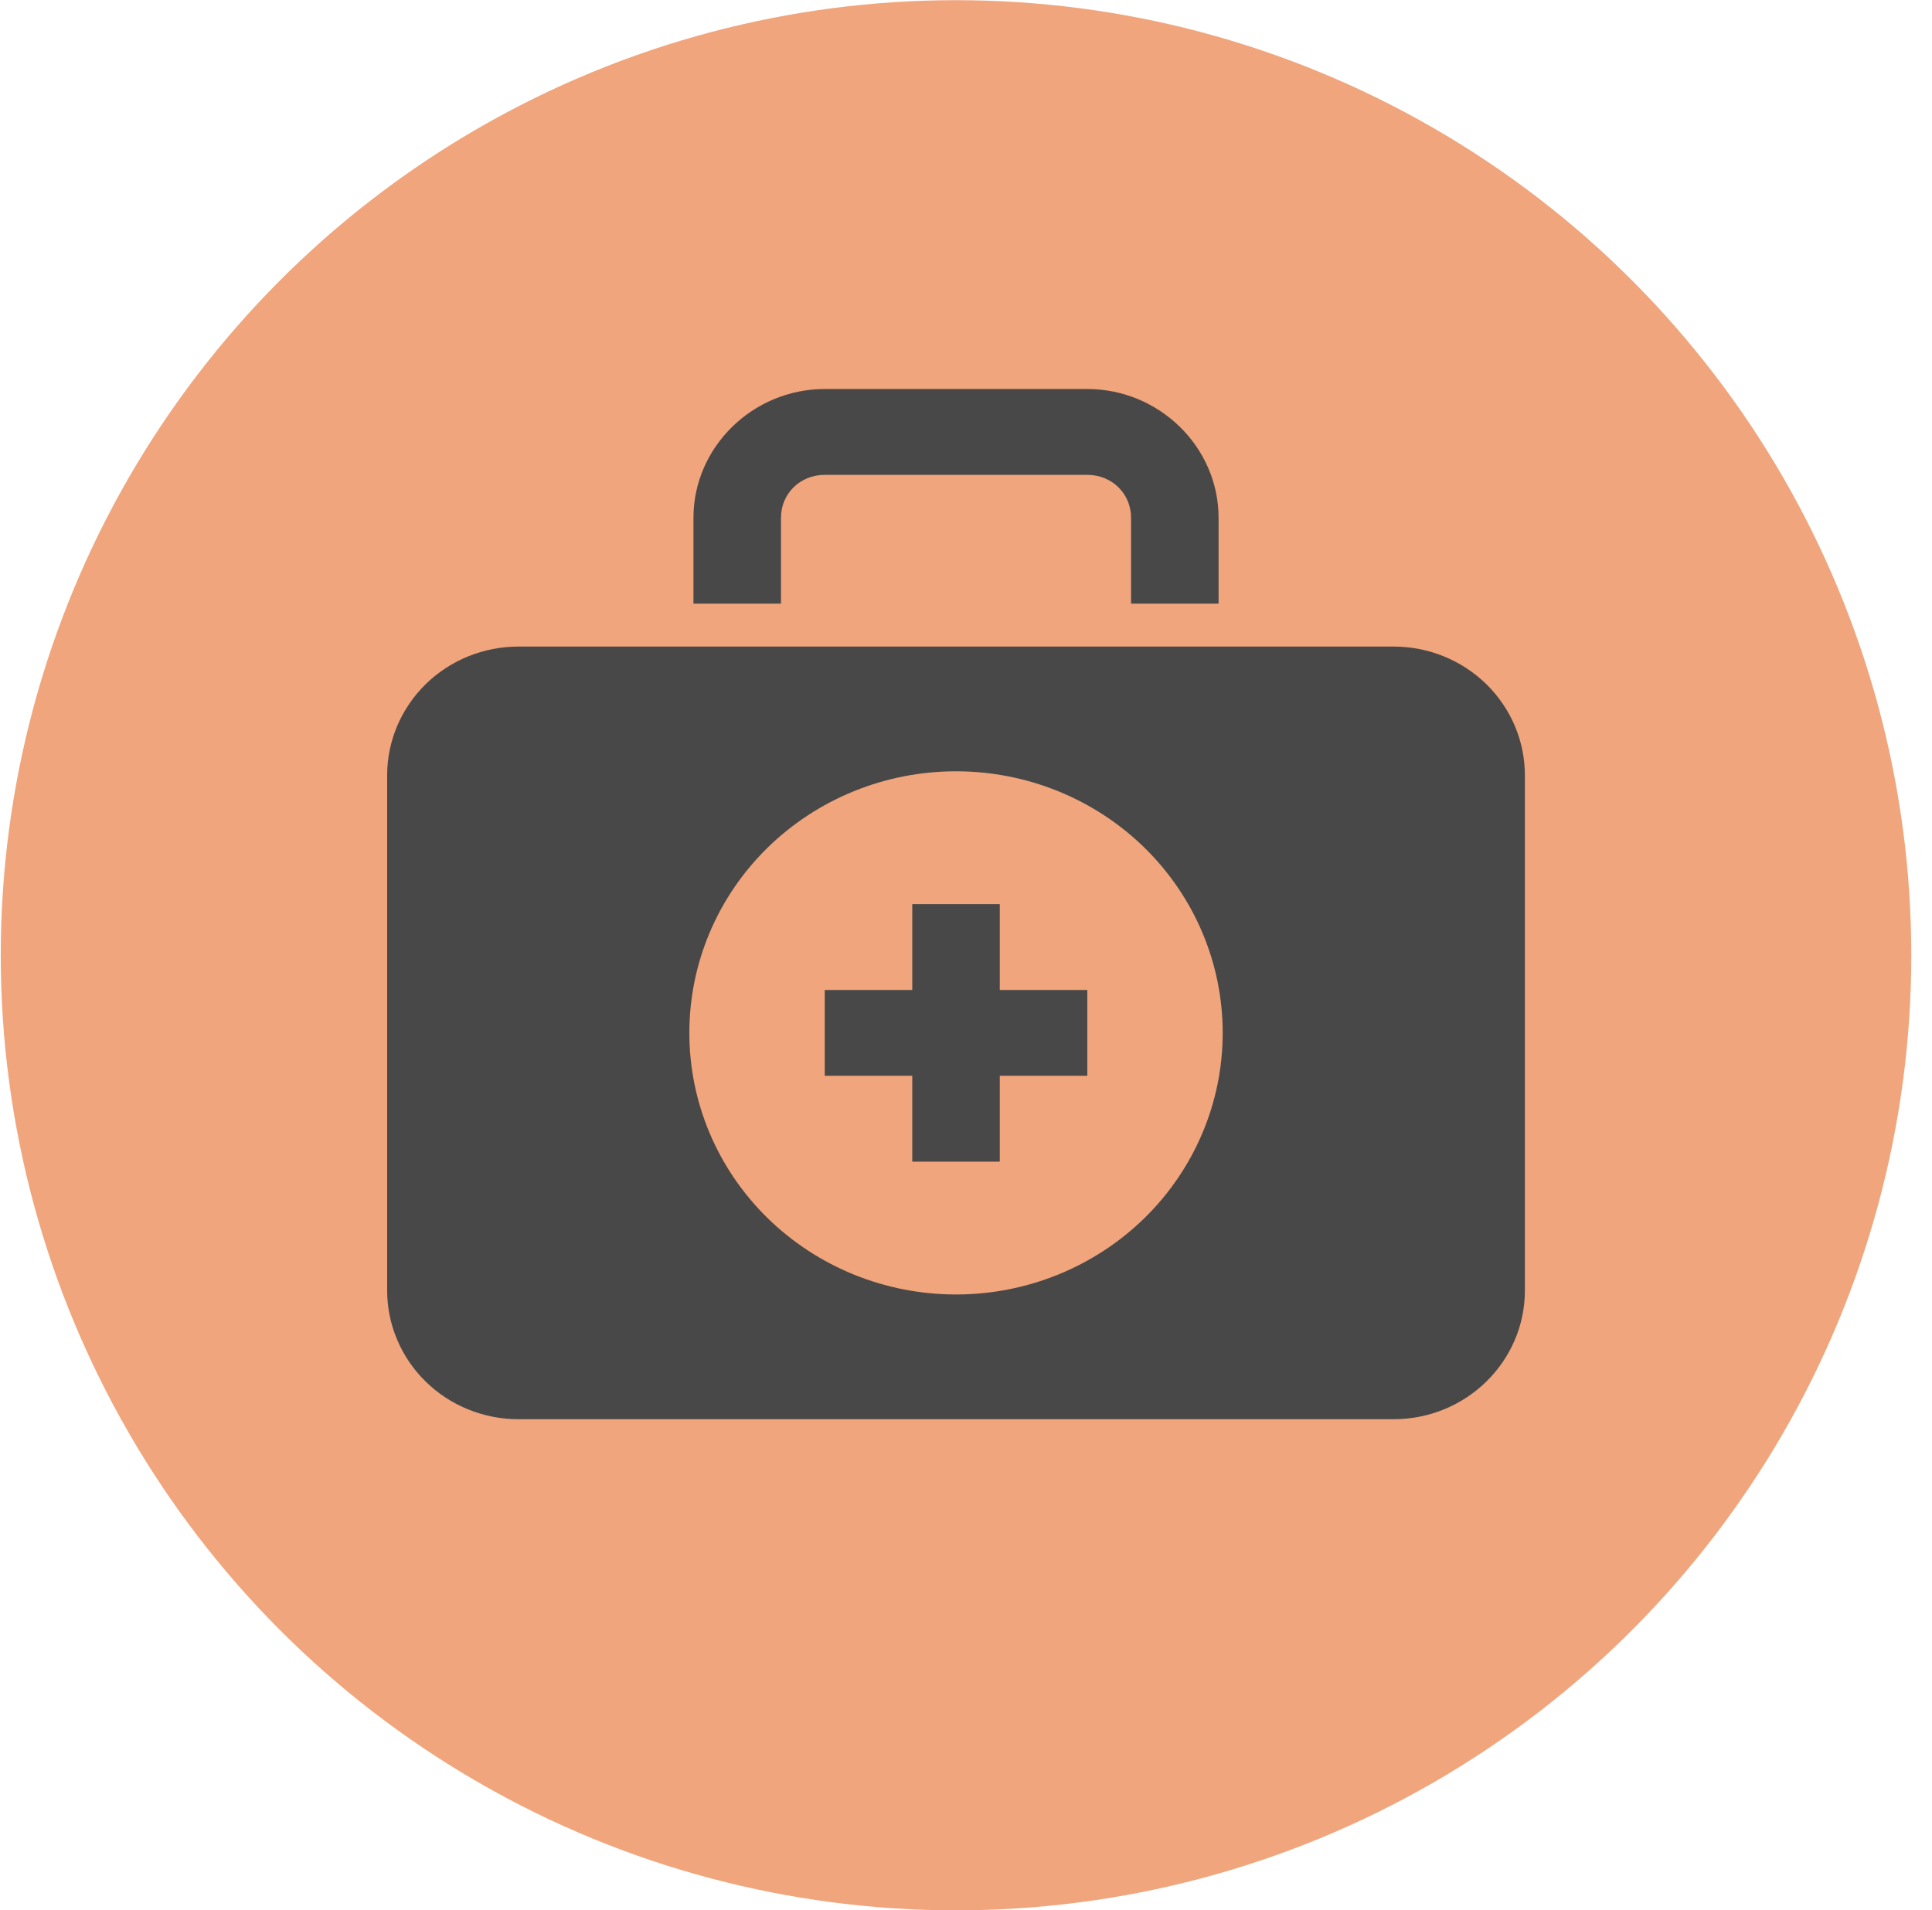
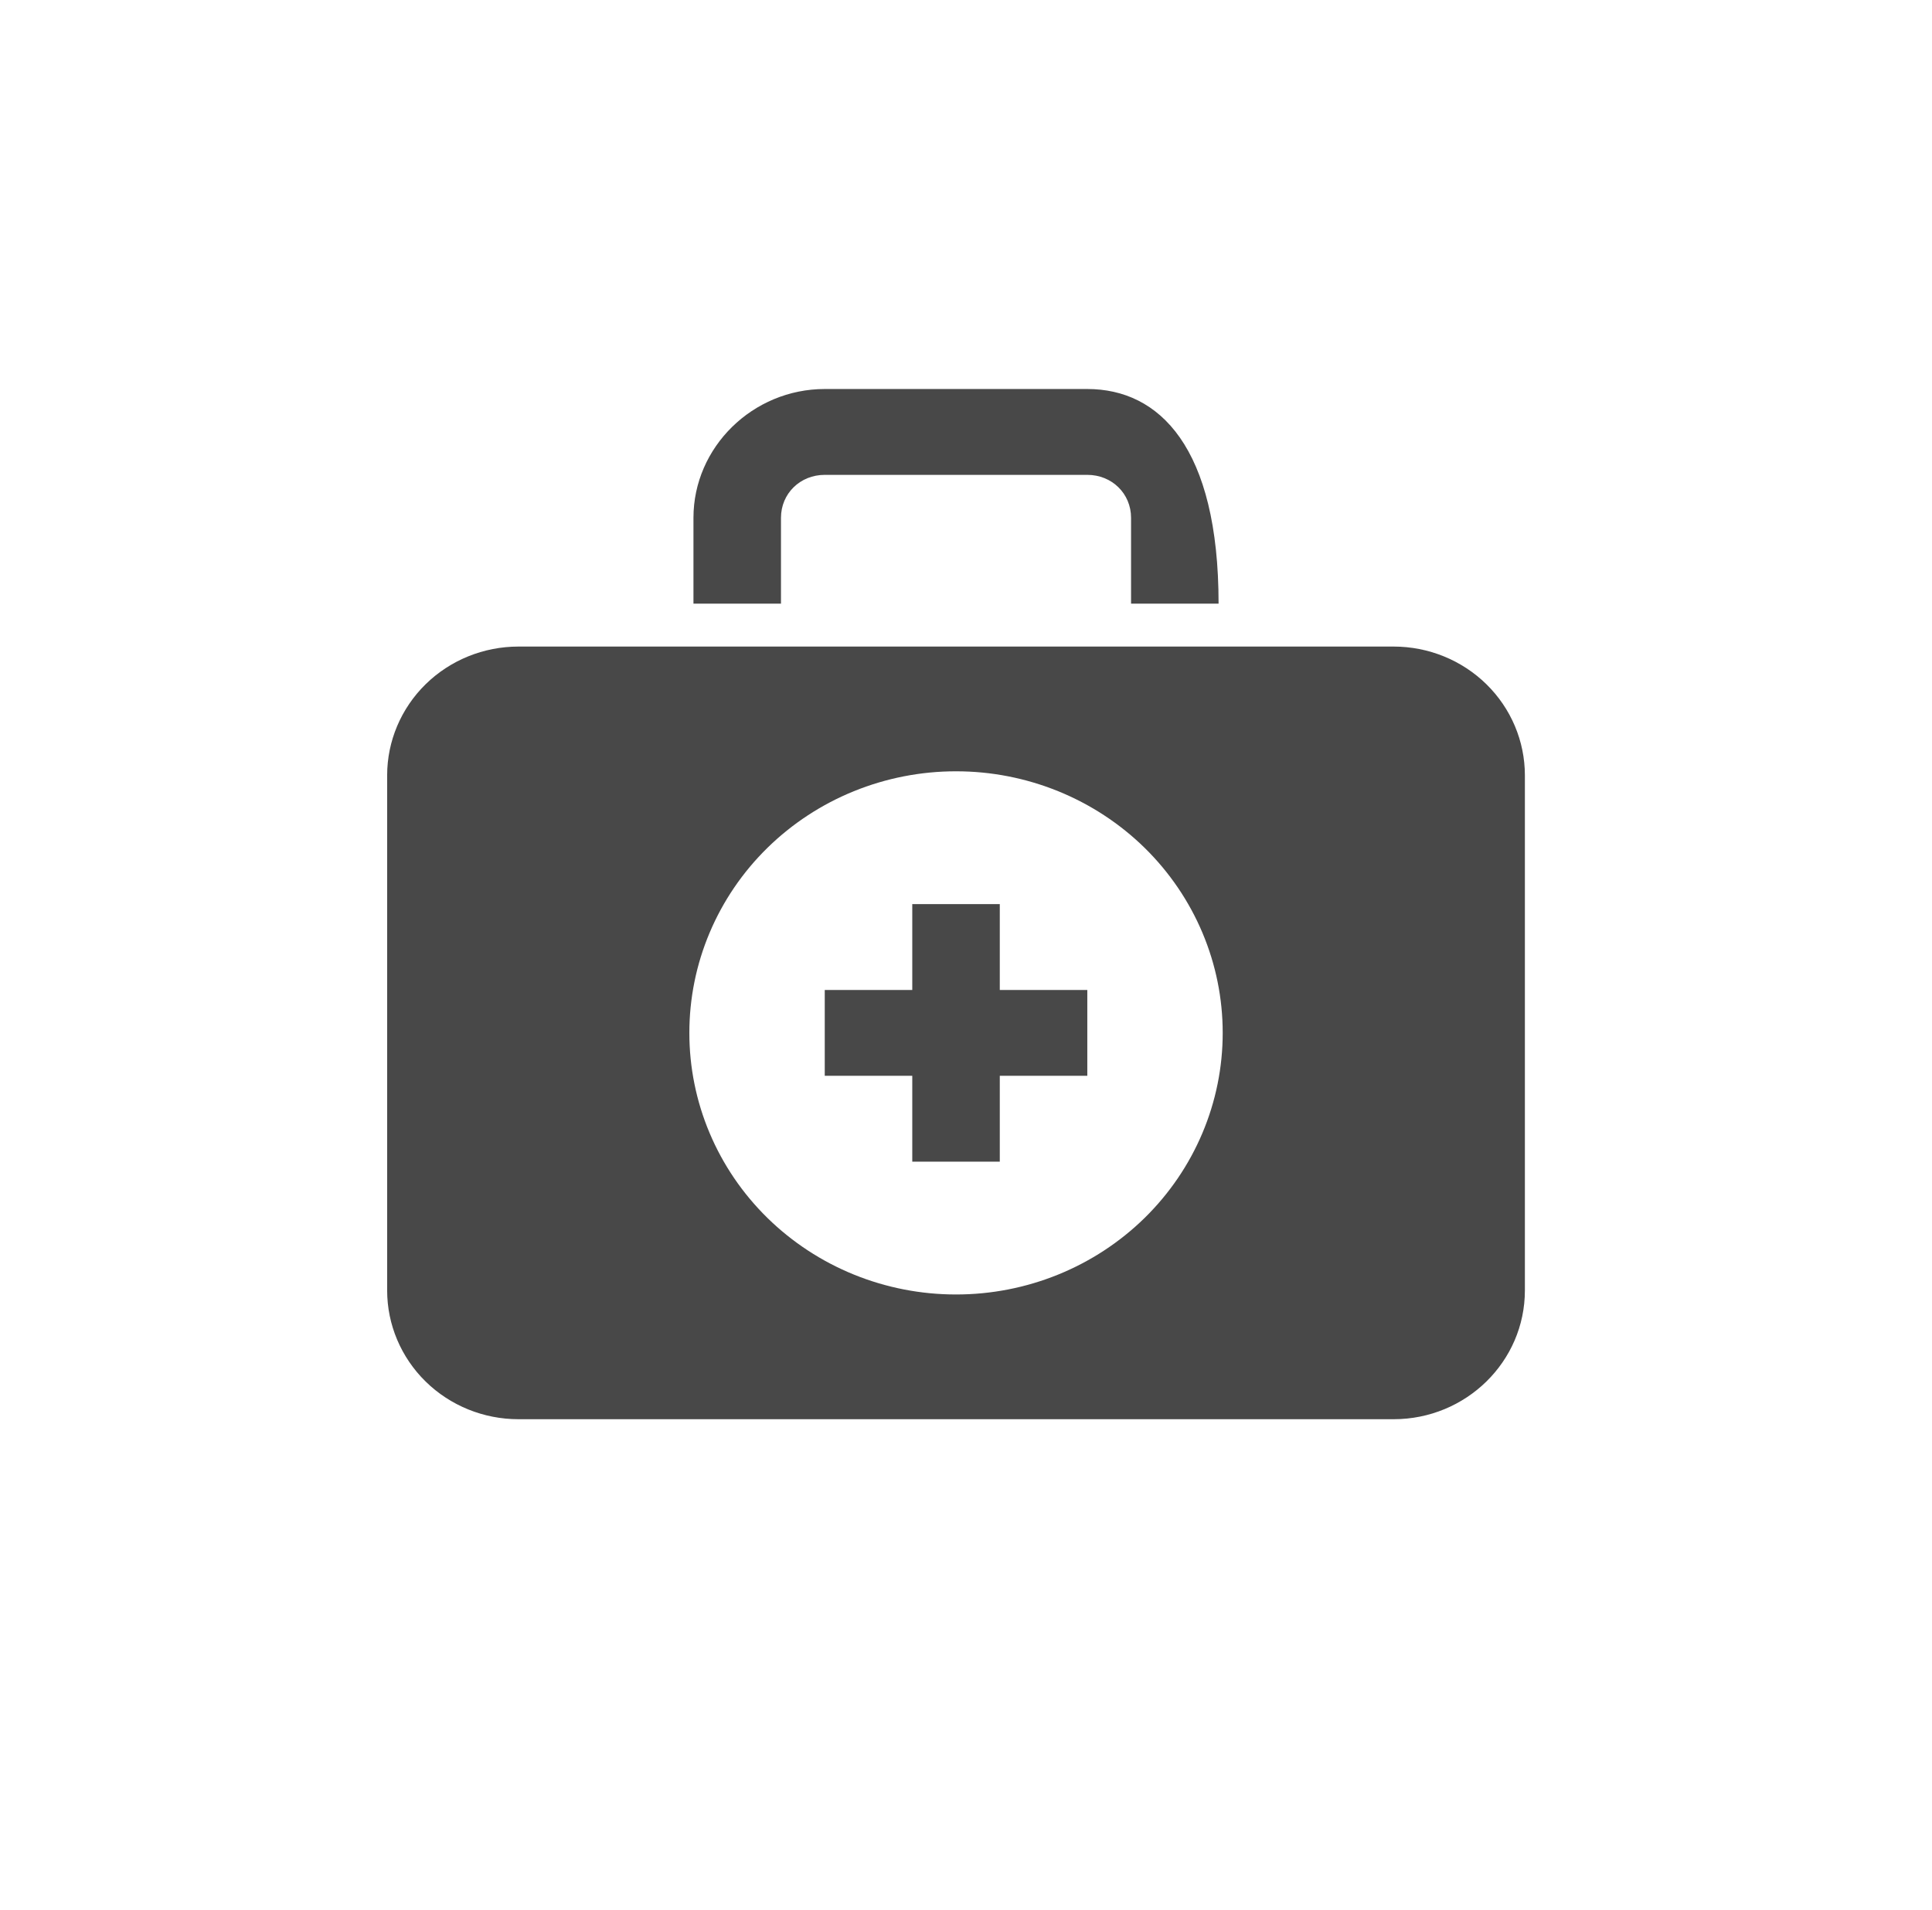
<svg xmlns="http://www.w3.org/2000/svg" width="90" height="89" viewBox="0 0 90 89" fill="none">
-   <circle cx="44.535" cy="44.508" r="43.5" fill="#F0A57C" stroke="#F0A57C" stroke-width="2" />
  <g clip-path="url(#clip0_3564_14912)">
-     <path d="M38.42 18.125C35.066 18.125 32.304 20.835 32.304 24.125V28.125H36.381V24.125C36.381 22.999 37.272 22.125 38.42 22.125H50.651C51.798 22.125 52.689 22.999 52.689 24.125V28.125H56.766V24.125C56.766 20.835 54.004 18.125 50.651 18.125H38.42ZM24.151 30.125C22.529 30.125 20.973 30.757 19.826 31.882C18.68 33.008 18.035 34.534 18.035 36.125V60.125C18.035 61.716 18.68 63.242 19.826 64.368C20.973 65.493 22.529 66.125 24.151 66.125H64.92C68.296 66.125 71.035 63.437 71.035 60.125V36.125C71.035 34.534 70.391 33.008 69.244 31.882C68.097 30.757 66.542 30.125 64.92 30.125H24.151ZM44.535 35.937C46.167 35.936 47.783 36.251 49.29 36.863C50.798 37.475 52.168 38.373 53.322 39.504C54.475 40.636 55.39 41.98 56.014 43.46C56.638 44.939 56.959 46.524 56.958 48.125C56.959 49.726 56.638 51.311 56.014 52.79C55.39 54.27 54.475 55.614 53.322 56.746C52.168 57.877 50.798 58.775 49.29 59.387C47.783 59.999 46.167 60.314 44.535 60.313C42.904 60.314 41.288 59.999 39.78 59.387C38.272 58.775 36.903 57.877 35.749 56.746C34.595 55.614 33.68 54.27 33.056 52.79C32.432 51.311 32.112 49.726 32.113 48.125C32.112 46.524 32.432 44.939 33.056 43.46C33.68 41.98 34.595 40.636 35.749 39.504C36.903 38.373 38.272 37.475 39.78 36.863C41.288 36.251 42.904 35.936 44.535 35.937ZM42.497 42.125V46.125H38.42V50.125H42.497V54.125H46.574V50.125H50.651V46.125H46.574V42.125H42.497Z" fill="#484848" />
+     <path d="M38.42 18.125C35.066 18.125 32.304 20.835 32.304 24.125V28.125H36.381V24.125C36.381 22.999 37.272 22.125 38.42 22.125H50.651C51.798 22.125 52.689 22.999 52.689 24.125V28.125H56.766C56.766 20.835 54.004 18.125 50.651 18.125H38.42ZM24.151 30.125C22.529 30.125 20.973 30.757 19.826 31.882C18.68 33.008 18.035 34.534 18.035 36.125V60.125C18.035 61.716 18.68 63.242 19.826 64.368C20.973 65.493 22.529 66.125 24.151 66.125H64.92C68.296 66.125 71.035 63.437 71.035 60.125V36.125C71.035 34.534 70.391 33.008 69.244 31.882C68.097 30.757 66.542 30.125 64.92 30.125H24.151ZM44.535 35.937C46.167 35.936 47.783 36.251 49.29 36.863C50.798 37.475 52.168 38.373 53.322 39.504C54.475 40.636 55.39 41.98 56.014 43.46C56.638 44.939 56.959 46.524 56.958 48.125C56.959 49.726 56.638 51.311 56.014 52.79C55.39 54.27 54.475 55.614 53.322 56.746C52.168 57.877 50.798 58.775 49.29 59.387C47.783 59.999 46.167 60.314 44.535 60.313C42.904 60.314 41.288 59.999 39.78 59.387C38.272 58.775 36.903 57.877 35.749 56.746C34.595 55.614 33.68 54.27 33.056 52.79C32.432 51.311 32.112 49.726 32.113 48.125C32.112 46.524 32.432 44.939 33.056 43.46C33.68 41.98 34.595 40.636 35.749 39.504C36.903 38.373 38.272 37.475 39.78 36.863C41.288 36.251 42.904 35.936 44.535 35.937ZM42.497 42.125V46.125H38.42V50.125H42.497V54.125H46.574V50.125H50.651V46.125H46.574V42.125H42.497Z" fill="#484848" />
  </g>
  <defs>
    <clipPath id="clip0_3564_14912">
      <rect width="53" height="52" fill="white" transform="translate(18.035 16.125)" />
    </clipPath>
  </defs>
</svg>